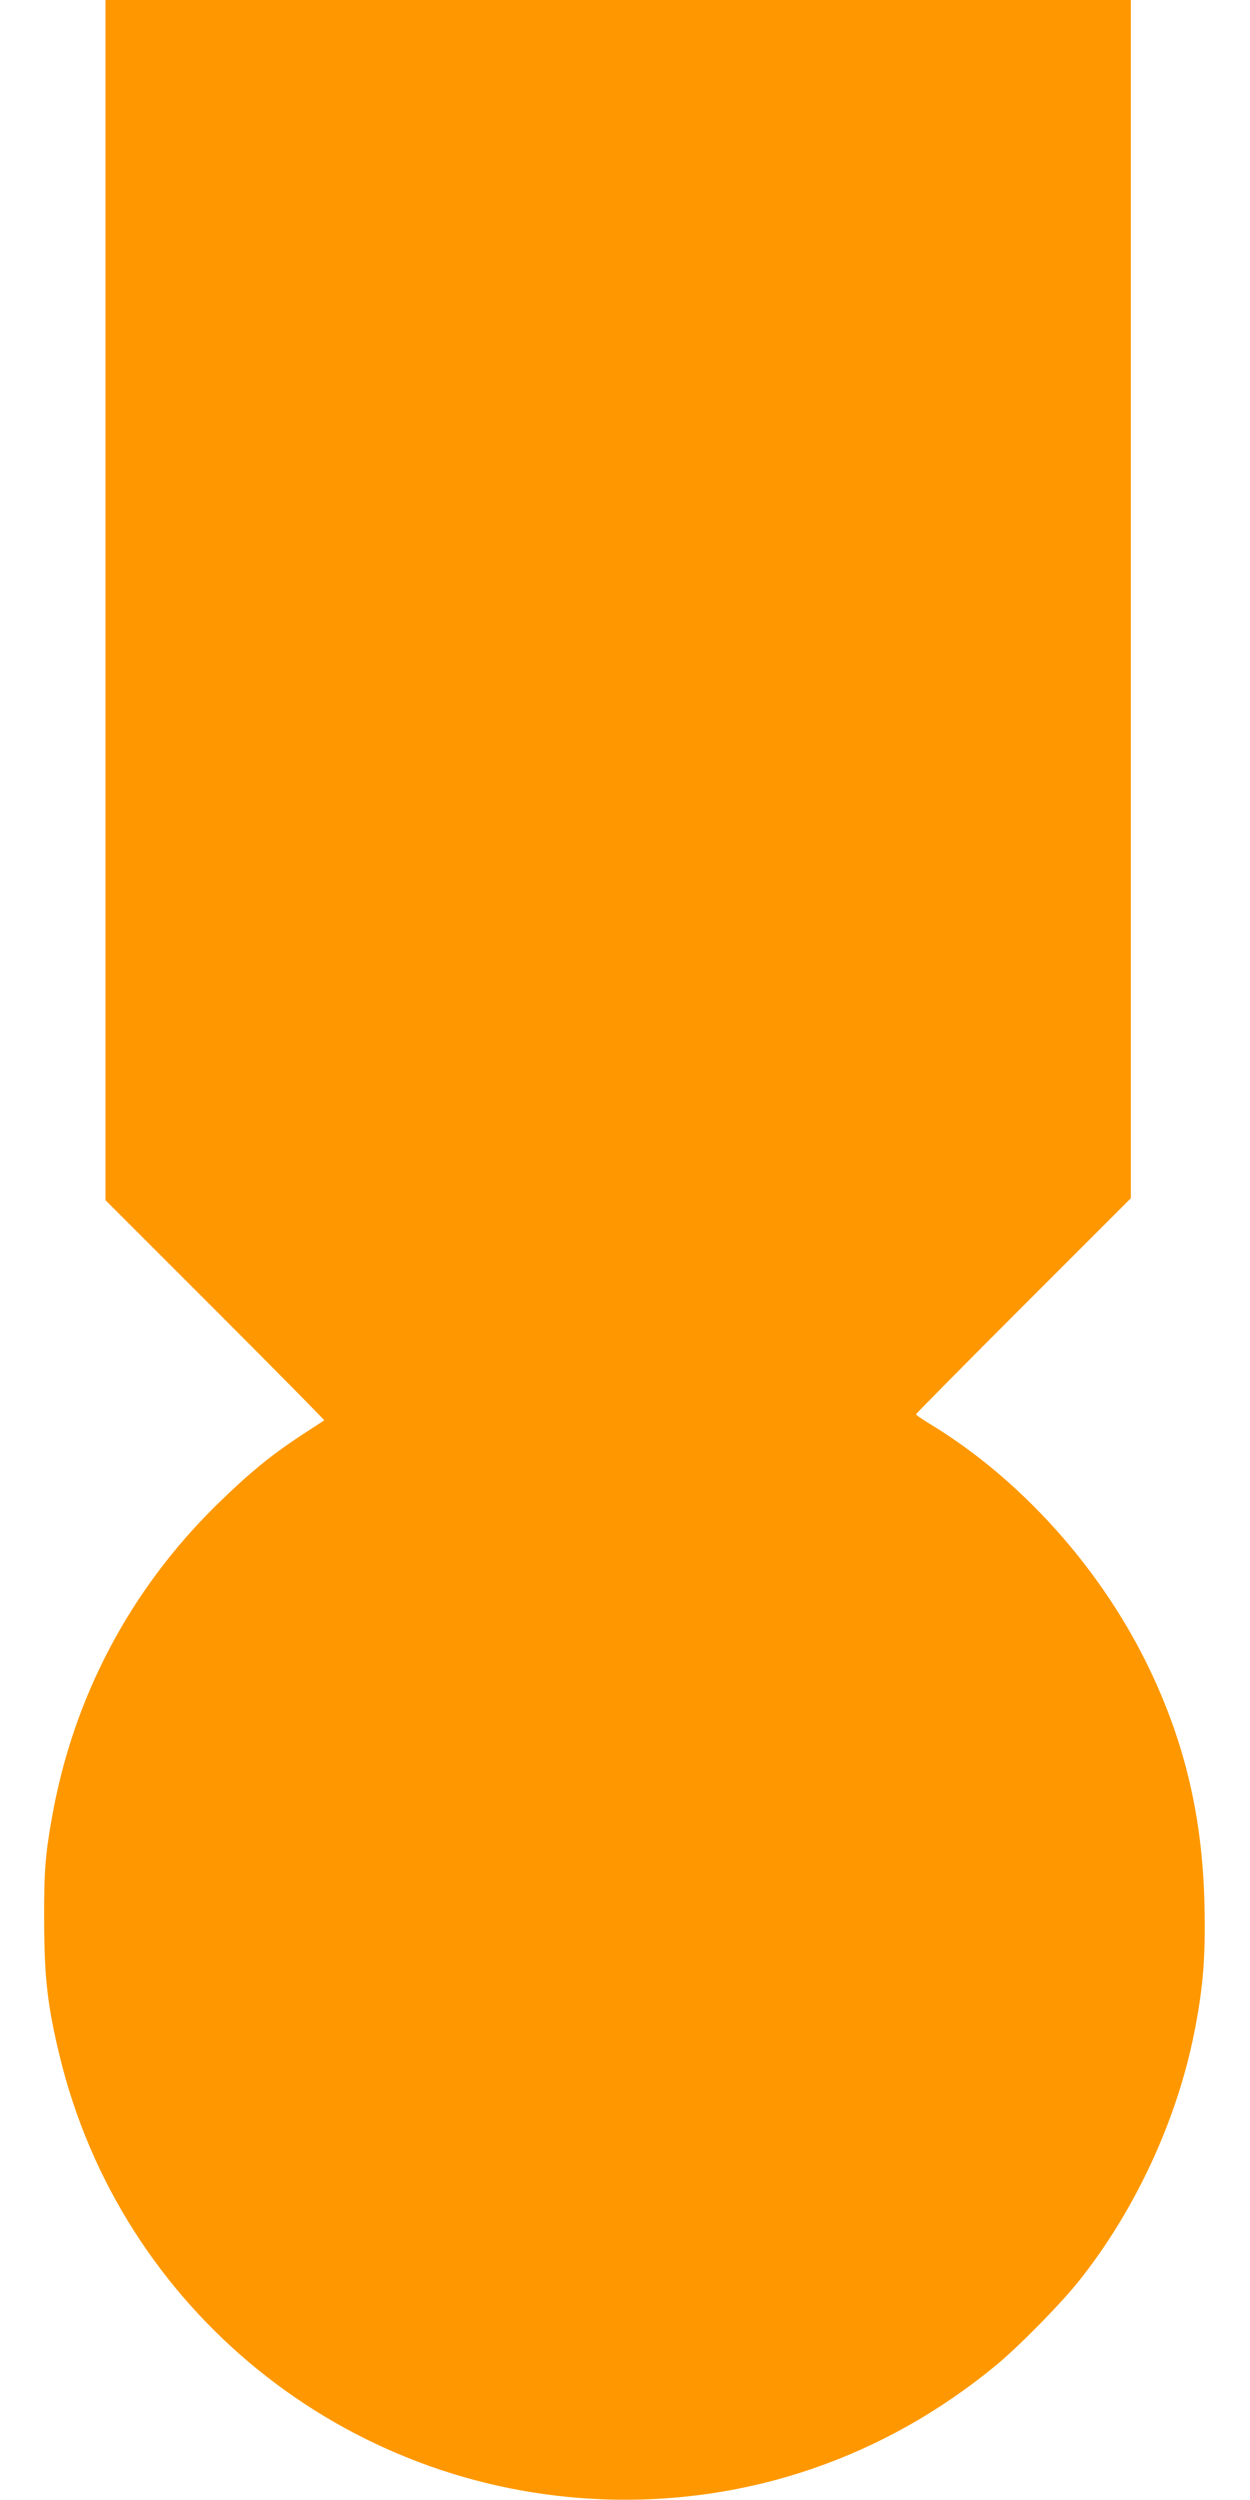
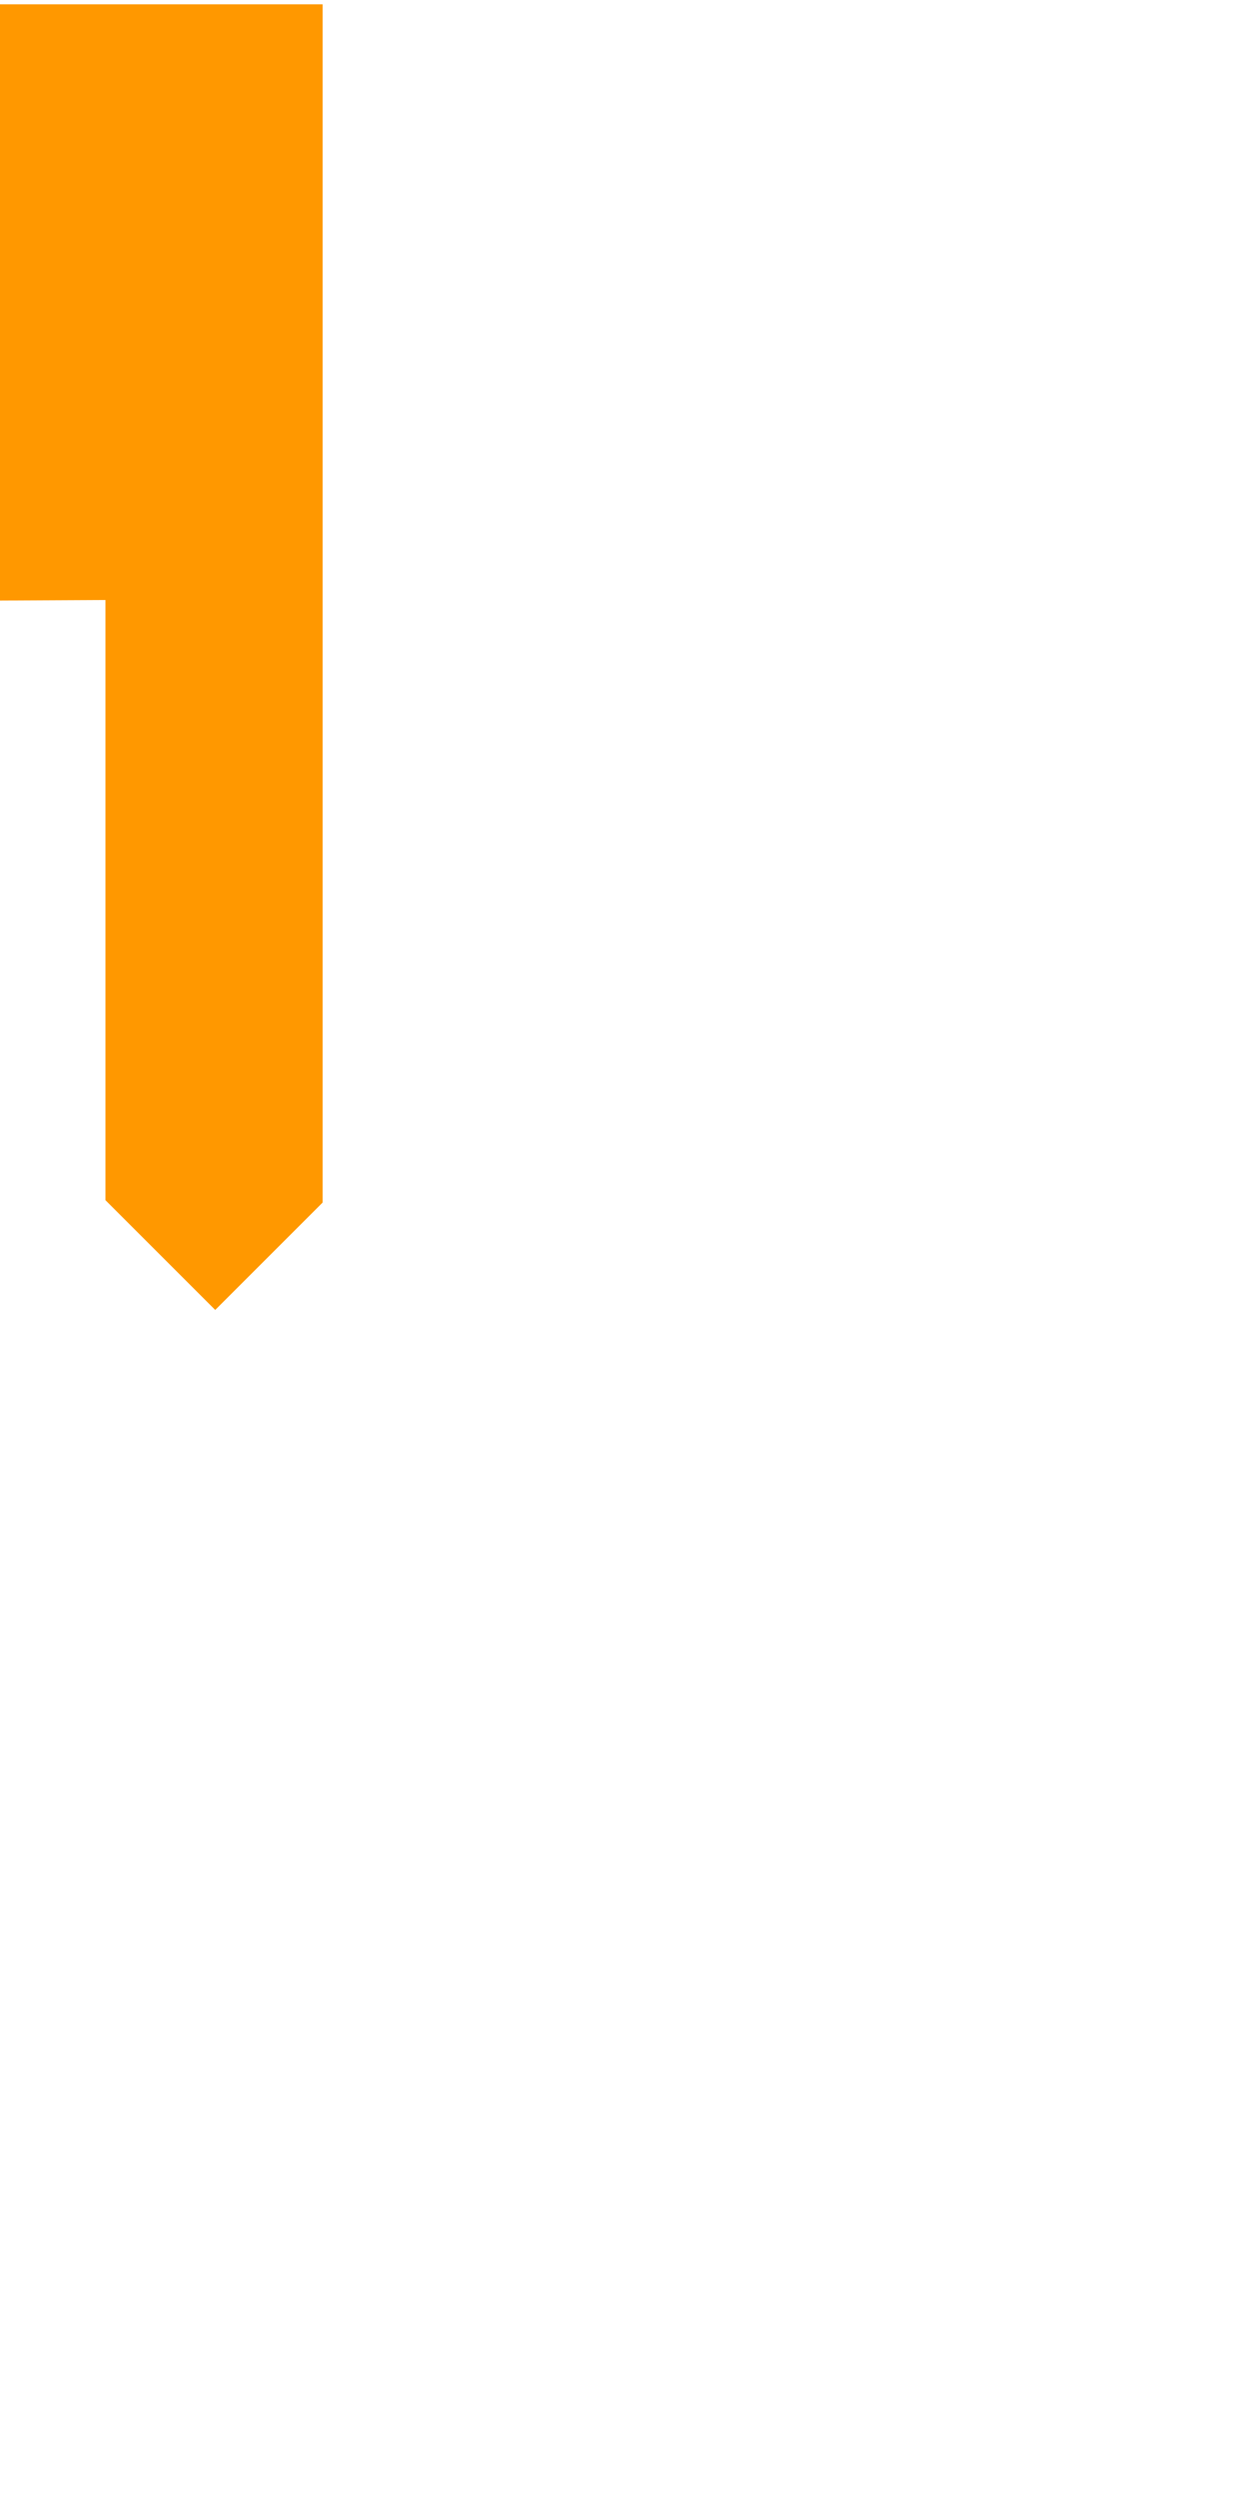
<svg xmlns="http://www.w3.org/2000/svg" version="1.0" width="640pt" height="1280pt" viewBox="0 0 640 1280" preserveAspectRatio="xMidYMid meet">
  <g transform="translate(0,1280) scale(0.1,-0.1)" fill="#ff9800" stroke="none">
-     <path d="M540 9728 l0 -3073 562 -562 c309 -309 560 -564 558 -565 -3 -2 -45 -30 -95 -62 -178 -116 -286 -205 -459 -374 -441 -435 -730 -981 -839 -1592 -35 -195 -42 -279 -41 -535 1 -292 17 -434 79 -690 313 -1298 1457 -2227 2795 -2272 733 -24 1428 215 2000 687 114 94 329 312 423 430 286 358 502 821 591 1270 46 230 59 390 53 655 -10 463 -106 858 -304 1255 -245 489 -641 926 -1088 1201 -47 28 -85 54 -85 58 0 3 248 254 550 556 l550 550 0 3067 0 3068 -2625 0 -2625 0 0 -3072z" />
+     <path d="M540 9728 l0 -3073 562 -562 l550 550 0 3067 0 3068 -2625 0 -2625 0 0 -3072z" />
  </g>
</svg>